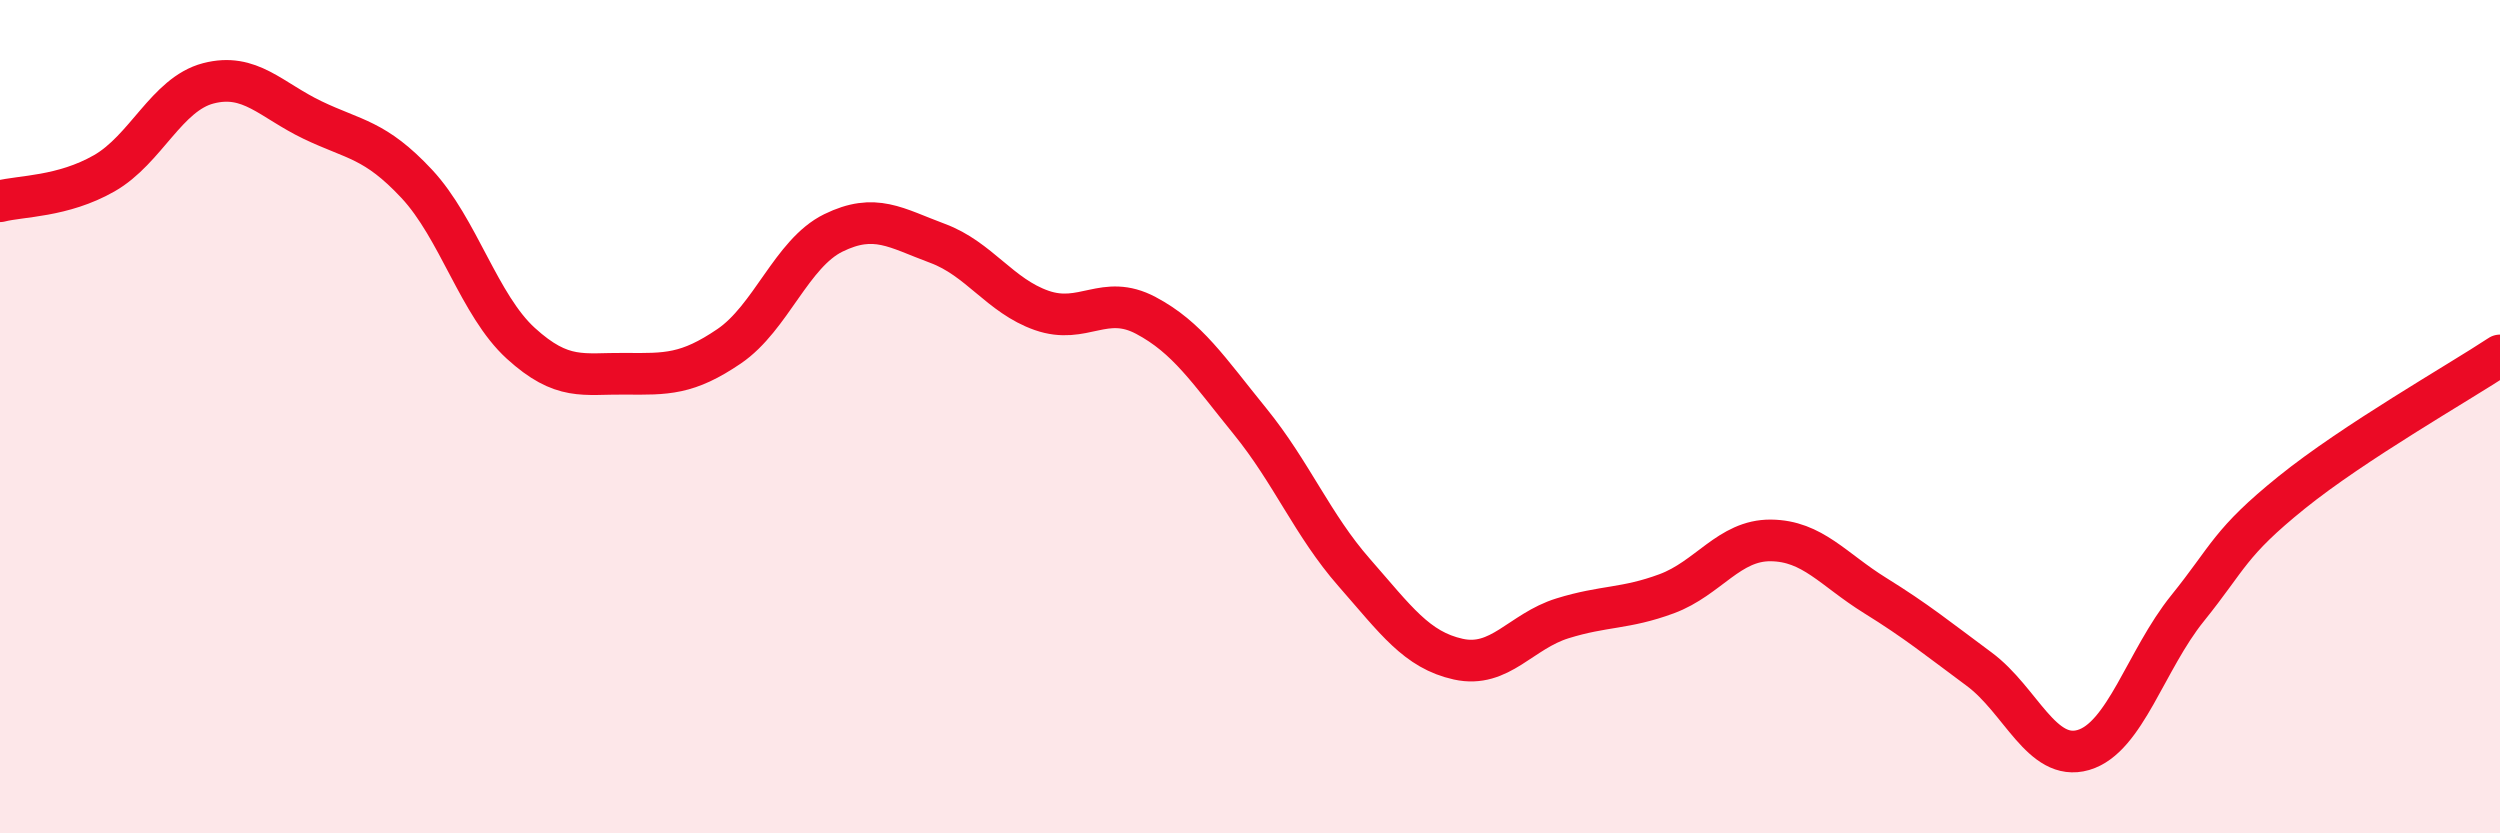
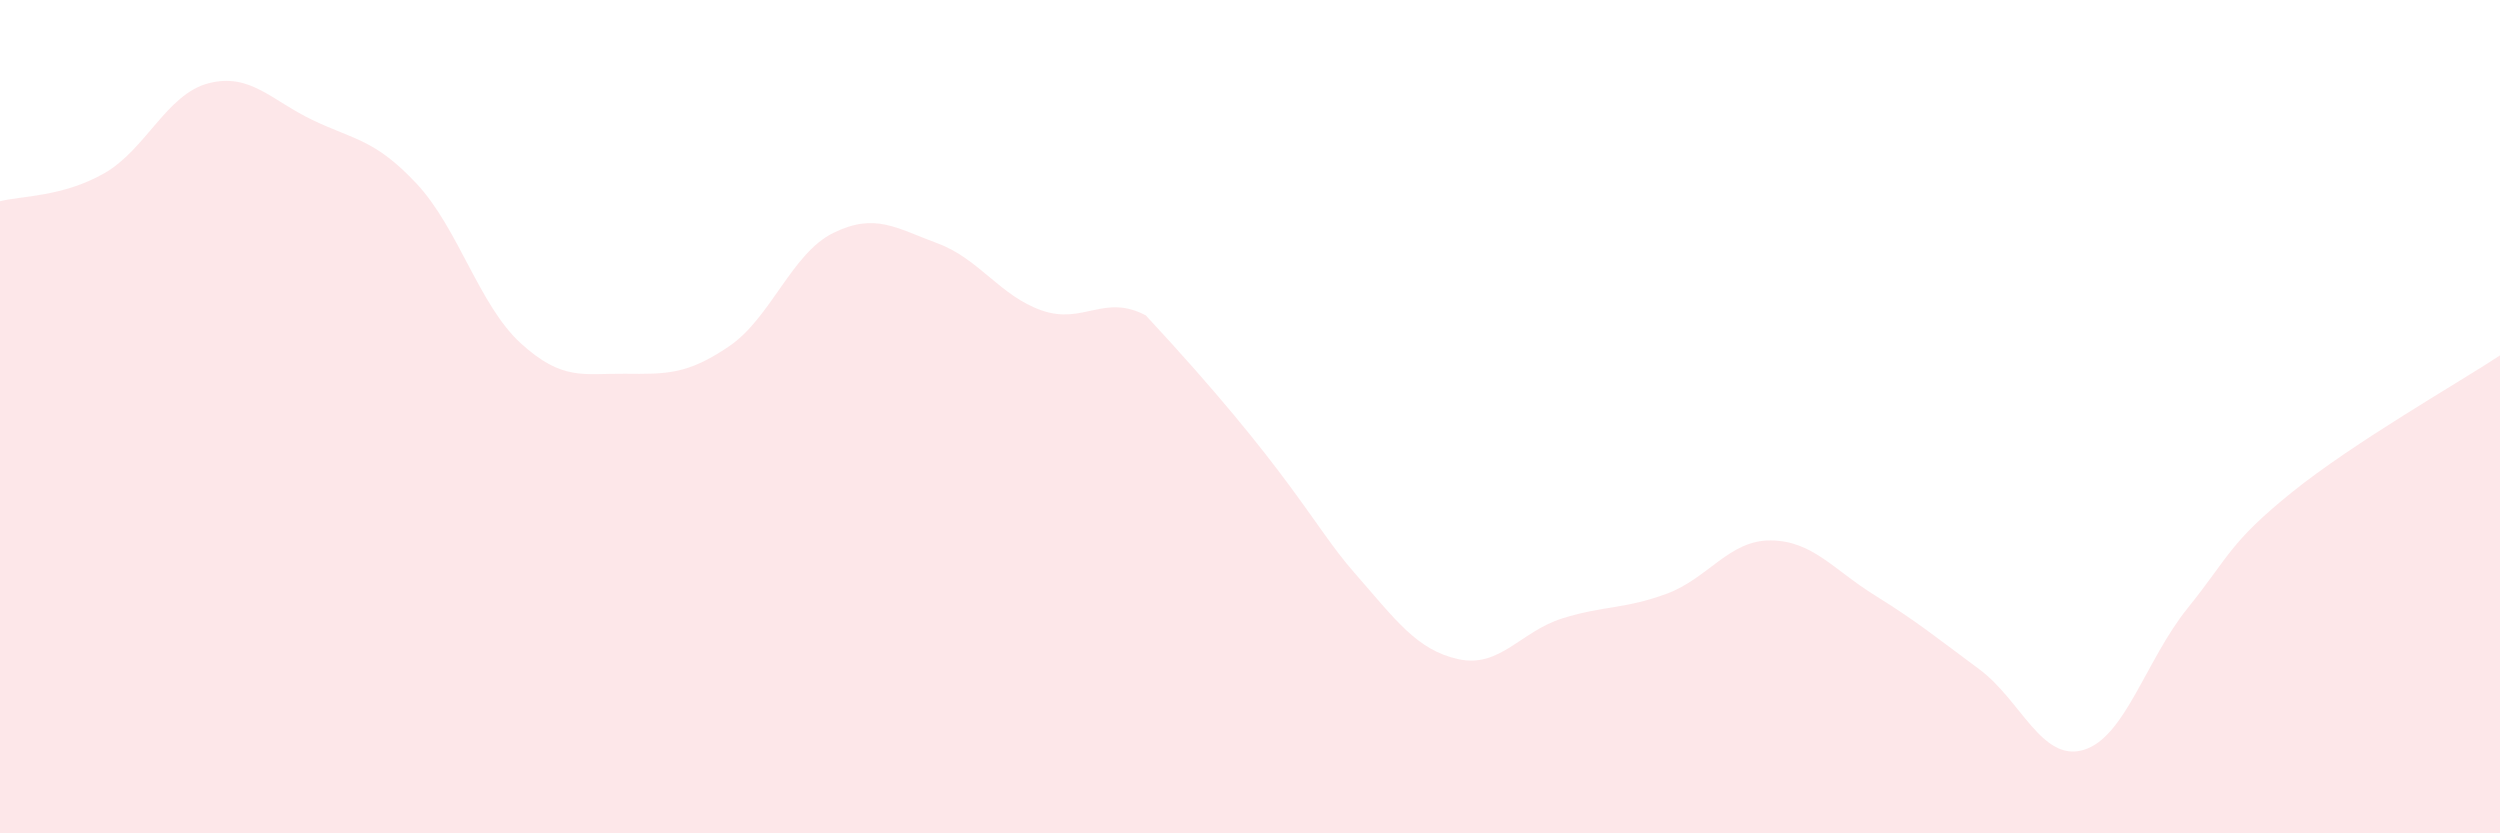
<svg xmlns="http://www.w3.org/2000/svg" width="60" height="20" viewBox="0 0 60 20">
-   <path d="M 0,4.83 C 0.5,4.7 1.5,4.73 2.5,4.16 C 3.5,3.59 4,2.26 5,2 C 6,1.74 6.5,2.4 7.5,2.88 C 8.5,3.36 9,3.34 10,4.41 C 11,5.48 11.5,7.33 12.5,8.24 C 13.5,9.15 14,8.96 15,8.97 C 16,8.98 16.5,8.99 17.5,8.31 C 18.5,7.63 19,6.08 20,5.59 C 21,5.1 21.5,5.47 22.5,5.84 C 23.5,6.21 24,7.1 25,7.45 C 26,7.8 26.5,7.04 27.5,7.57 C 28.5,8.1 29,8.88 30,10.11 C 31,11.34 31.5,12.6 32.5,13.74 C 33.5,14.88 34,15.6 35,15.82 C 36,16.04 36.5,15.15 37.5,14.84 C 38.5,14.53 39,14.62 40,14.25 C 41,13.88 41.5,12.96 42.5,12.97 C 43.5,12.98 44,13.67 45,14.29 C 46,14.91 46.5,15.32 47.5,16.06 C 48.5,16.8 49,18.29 50,18 C 51,17.71 51.5,15.84 52.5,14.6 C 53.5,13.36 53.5,13.03 55,11.82 C 56.5,10.61 59,9.19 60,8.53L60 20L0 20Z" fill="#EB0A25" opacity="0.1" stroke-linecap="round" stroke-linejoin="round" />
-   <path d="M 0,4.83 C 0.5,4.7 1.5,4.73 2.5,4.16 C 3.5,3.59 4,2.26 5,2 C 6,1.74 6.5,2.4 7.5,2.88 C 8.5,3.36 9,3.34 10,4.41 C 11,5.48 11.5,7.33 12.5,8.24 C 13.5,9.15 14,8.96 15,8.97 C 16,8.98 16.5,8.99 17.5,8.31 C 18.5,7.63 19,6.08 20,5.59 C 21,5.1 21.5,5.47 22.5,5.84 C 23.5,6.21 24,7.1 25,7.45 C 26,7.8 26.5,7.04 27.5,7.57 C 28.5,8.1 29,8.88 30,10.11 C 31,11.34 31.5,12.6 32.5,13.74 C 33.5,14.88 34,15.6 35,15.82 C 36,16.04 36.5,15.15 37.5,14.84 C 38.5,14.53 39,14.62 40,14.25 C 41,13.88 41.5,12.96 42.5,12.97 C 43.5,12.98 44,13.67 45,14.29 C 46,14.91 46.5,15.32 47.5,16.06 C 48.5,16.8 49,18.29 50,18 C 51,17.71 51.5,15.84 52.5,14.6 C 53.5,13.36 53.5,13.03 55,11.82 C 56.5,10.61 59,9.19 60,8.53" stroke="#EB0A25" stroke-width="1" fill="none" stroke-linecap="round" stroke-linejoin="round" />
+   <path d="M 0,4.83 C 0.5,4.7 1.5,4.73 2.5,4.16 C 3.5,3.59 4,2.26 5,2 C 6,1.74 6.5,2.4 7.5,2.88 C 8.5,3.36 9,3.34 10,4.41 C 11,5.48 11.5,7.33 12.5,8.24 C 13.5,9.15 14,8.96 15,8.97 C 16,8.98 16.5,8.99 17.5,8.31 C 18.5,7.63 19,6.08 20,5.59 C 21,5.1 21.5,5.47 22.5,5.84 C 23.5,6.21 24,7.1 25,7.45 C 26,7.8 26.5,7.04 27.5,7.57 C 31,11.34 31.5,12.6 32.5,13.74 C 33.5,14.88 34,15.6 35,15.82 C 36,16.04 36.5,15.15 37.5,14.84 C 38.5,14.53 39,14.62 40,14.25 C 41,13.88 41.5,12.96 42.5,12.97 C 43.5,12.98 44,13.67 45,14.29 C 46,14.91 46.5,15.32 47.5,16.06 C 48.5,16.8 49,18.29 50,18 C 51,17.71 51.5,15.84 52.5,14.6 C 53.5,13.36 53.5,13.03 55,11.82 C 56.5,10.61 59,9.19 60,8.53L60 20L0 20Z" fill="#EB0A25" opacity="0.1" stroke-linecap="round" stroke-linejoin="round" />
</svg>